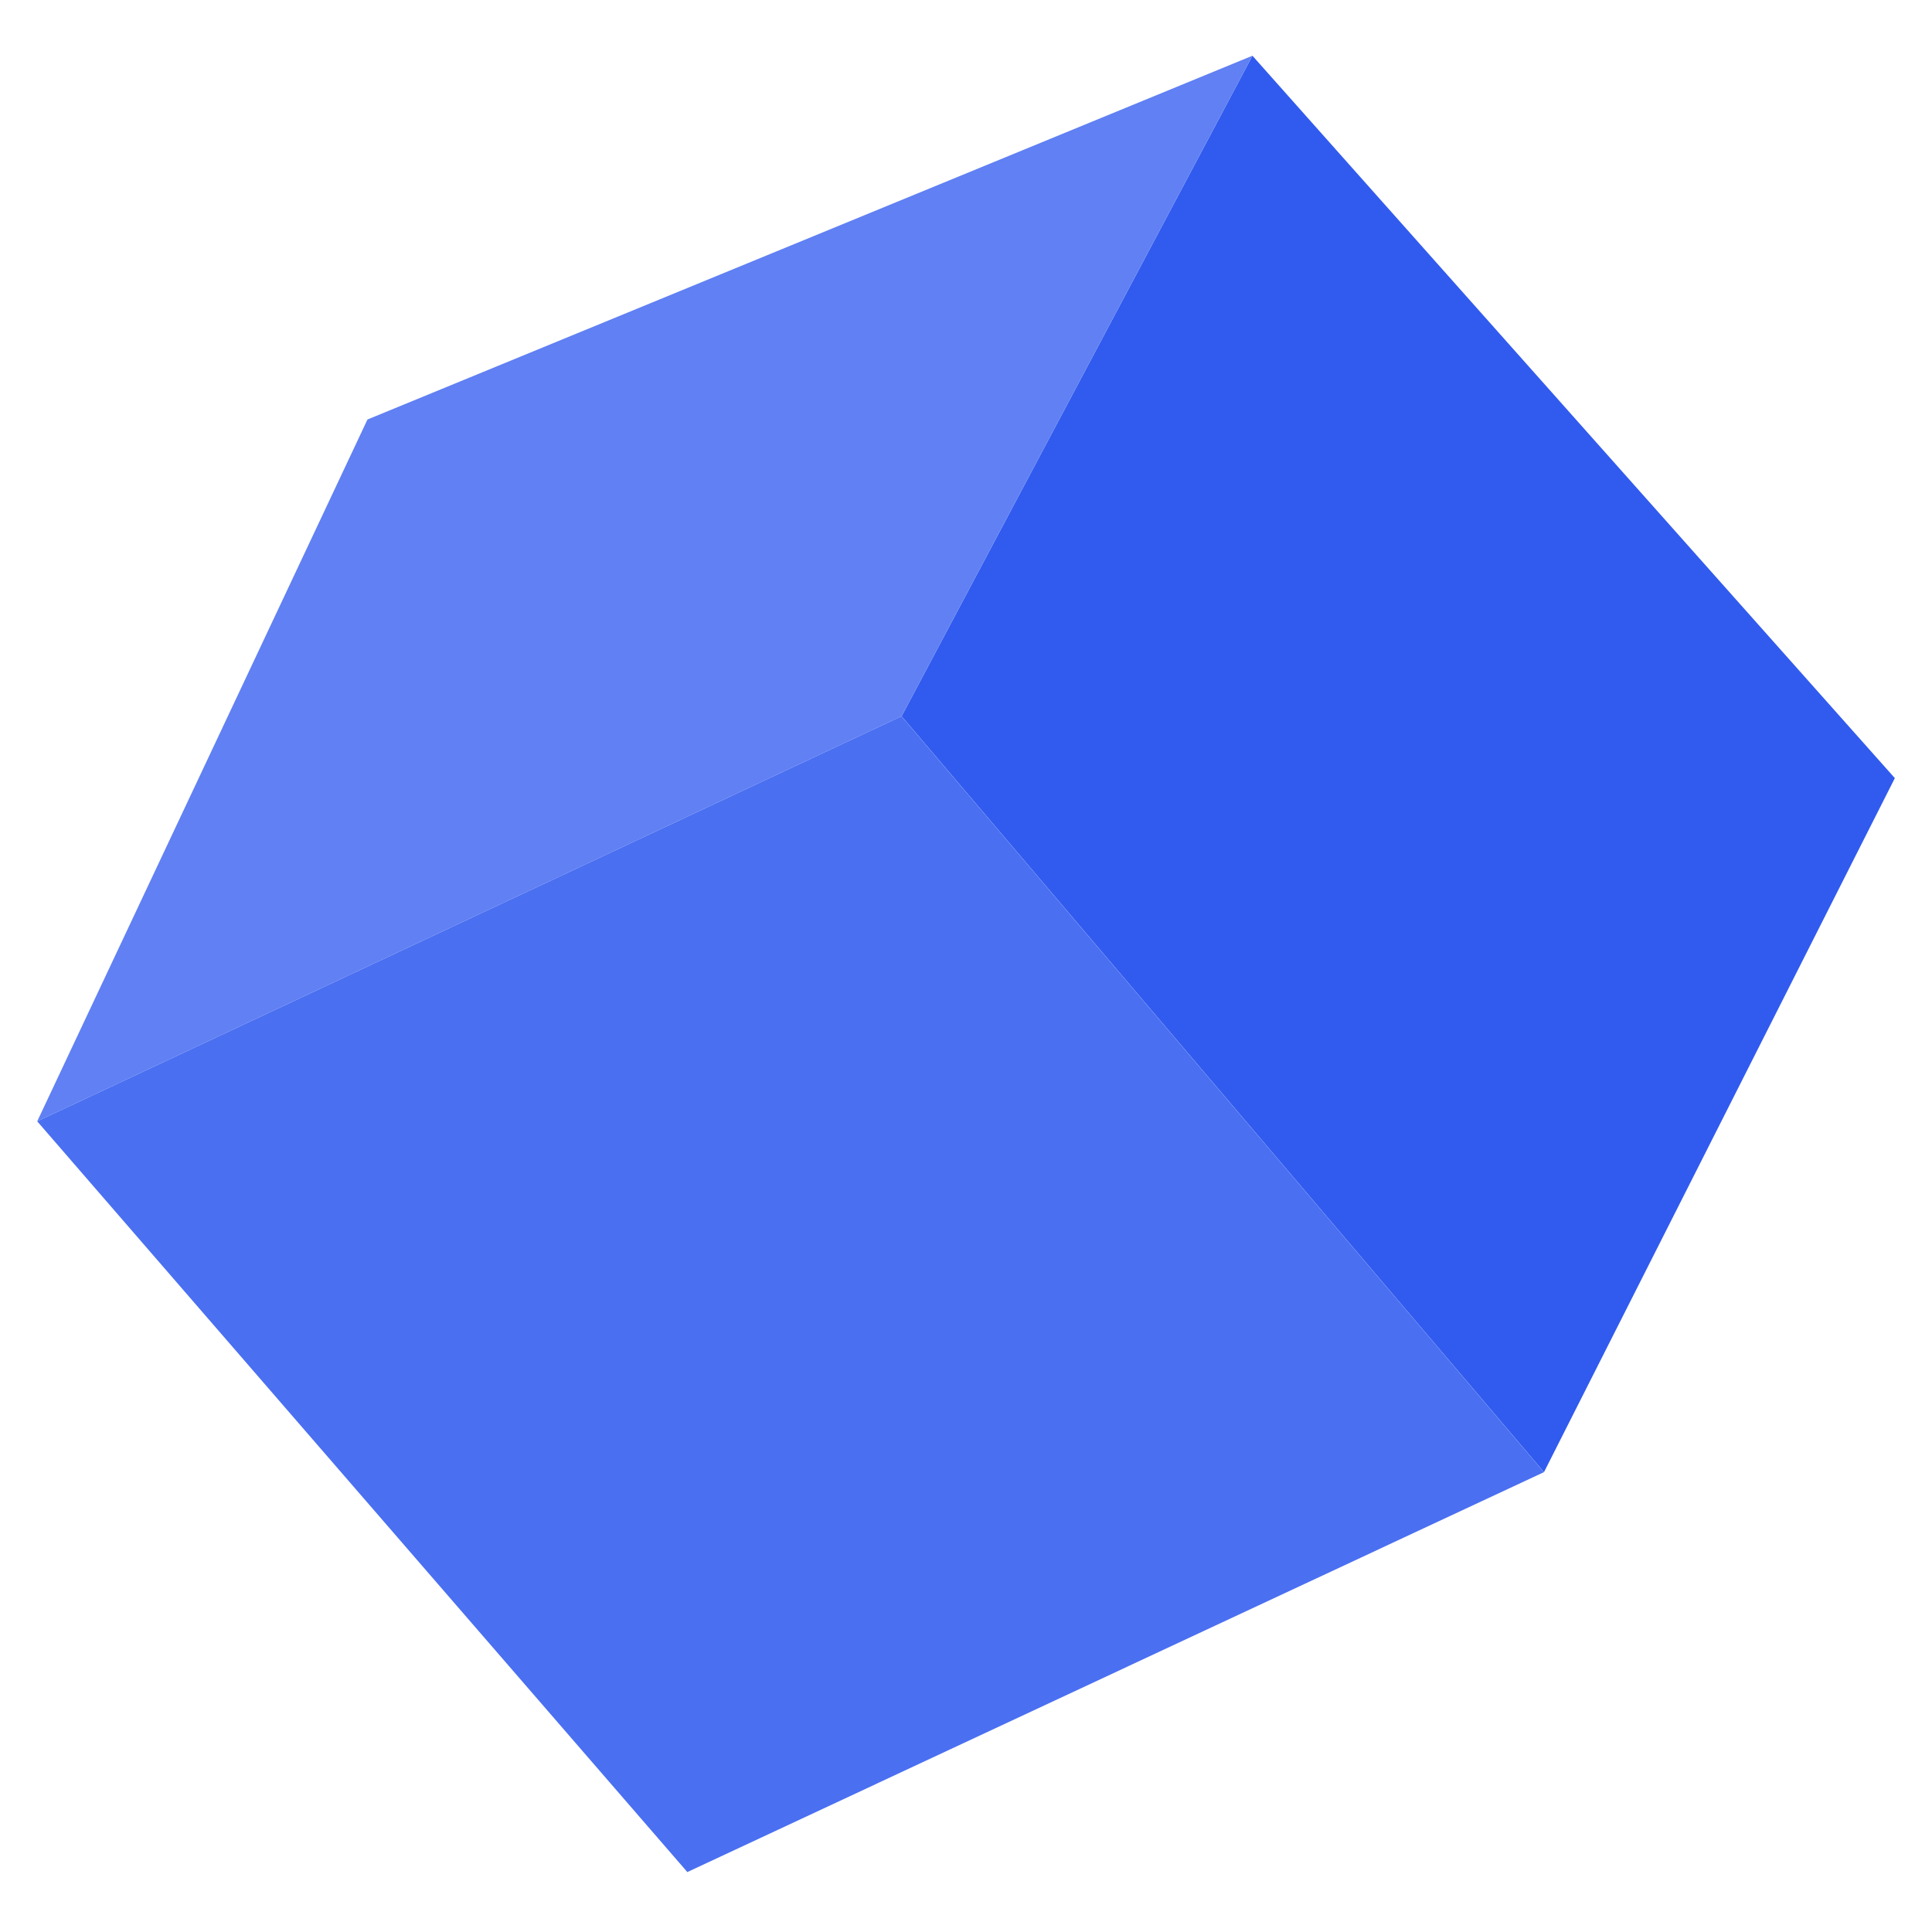
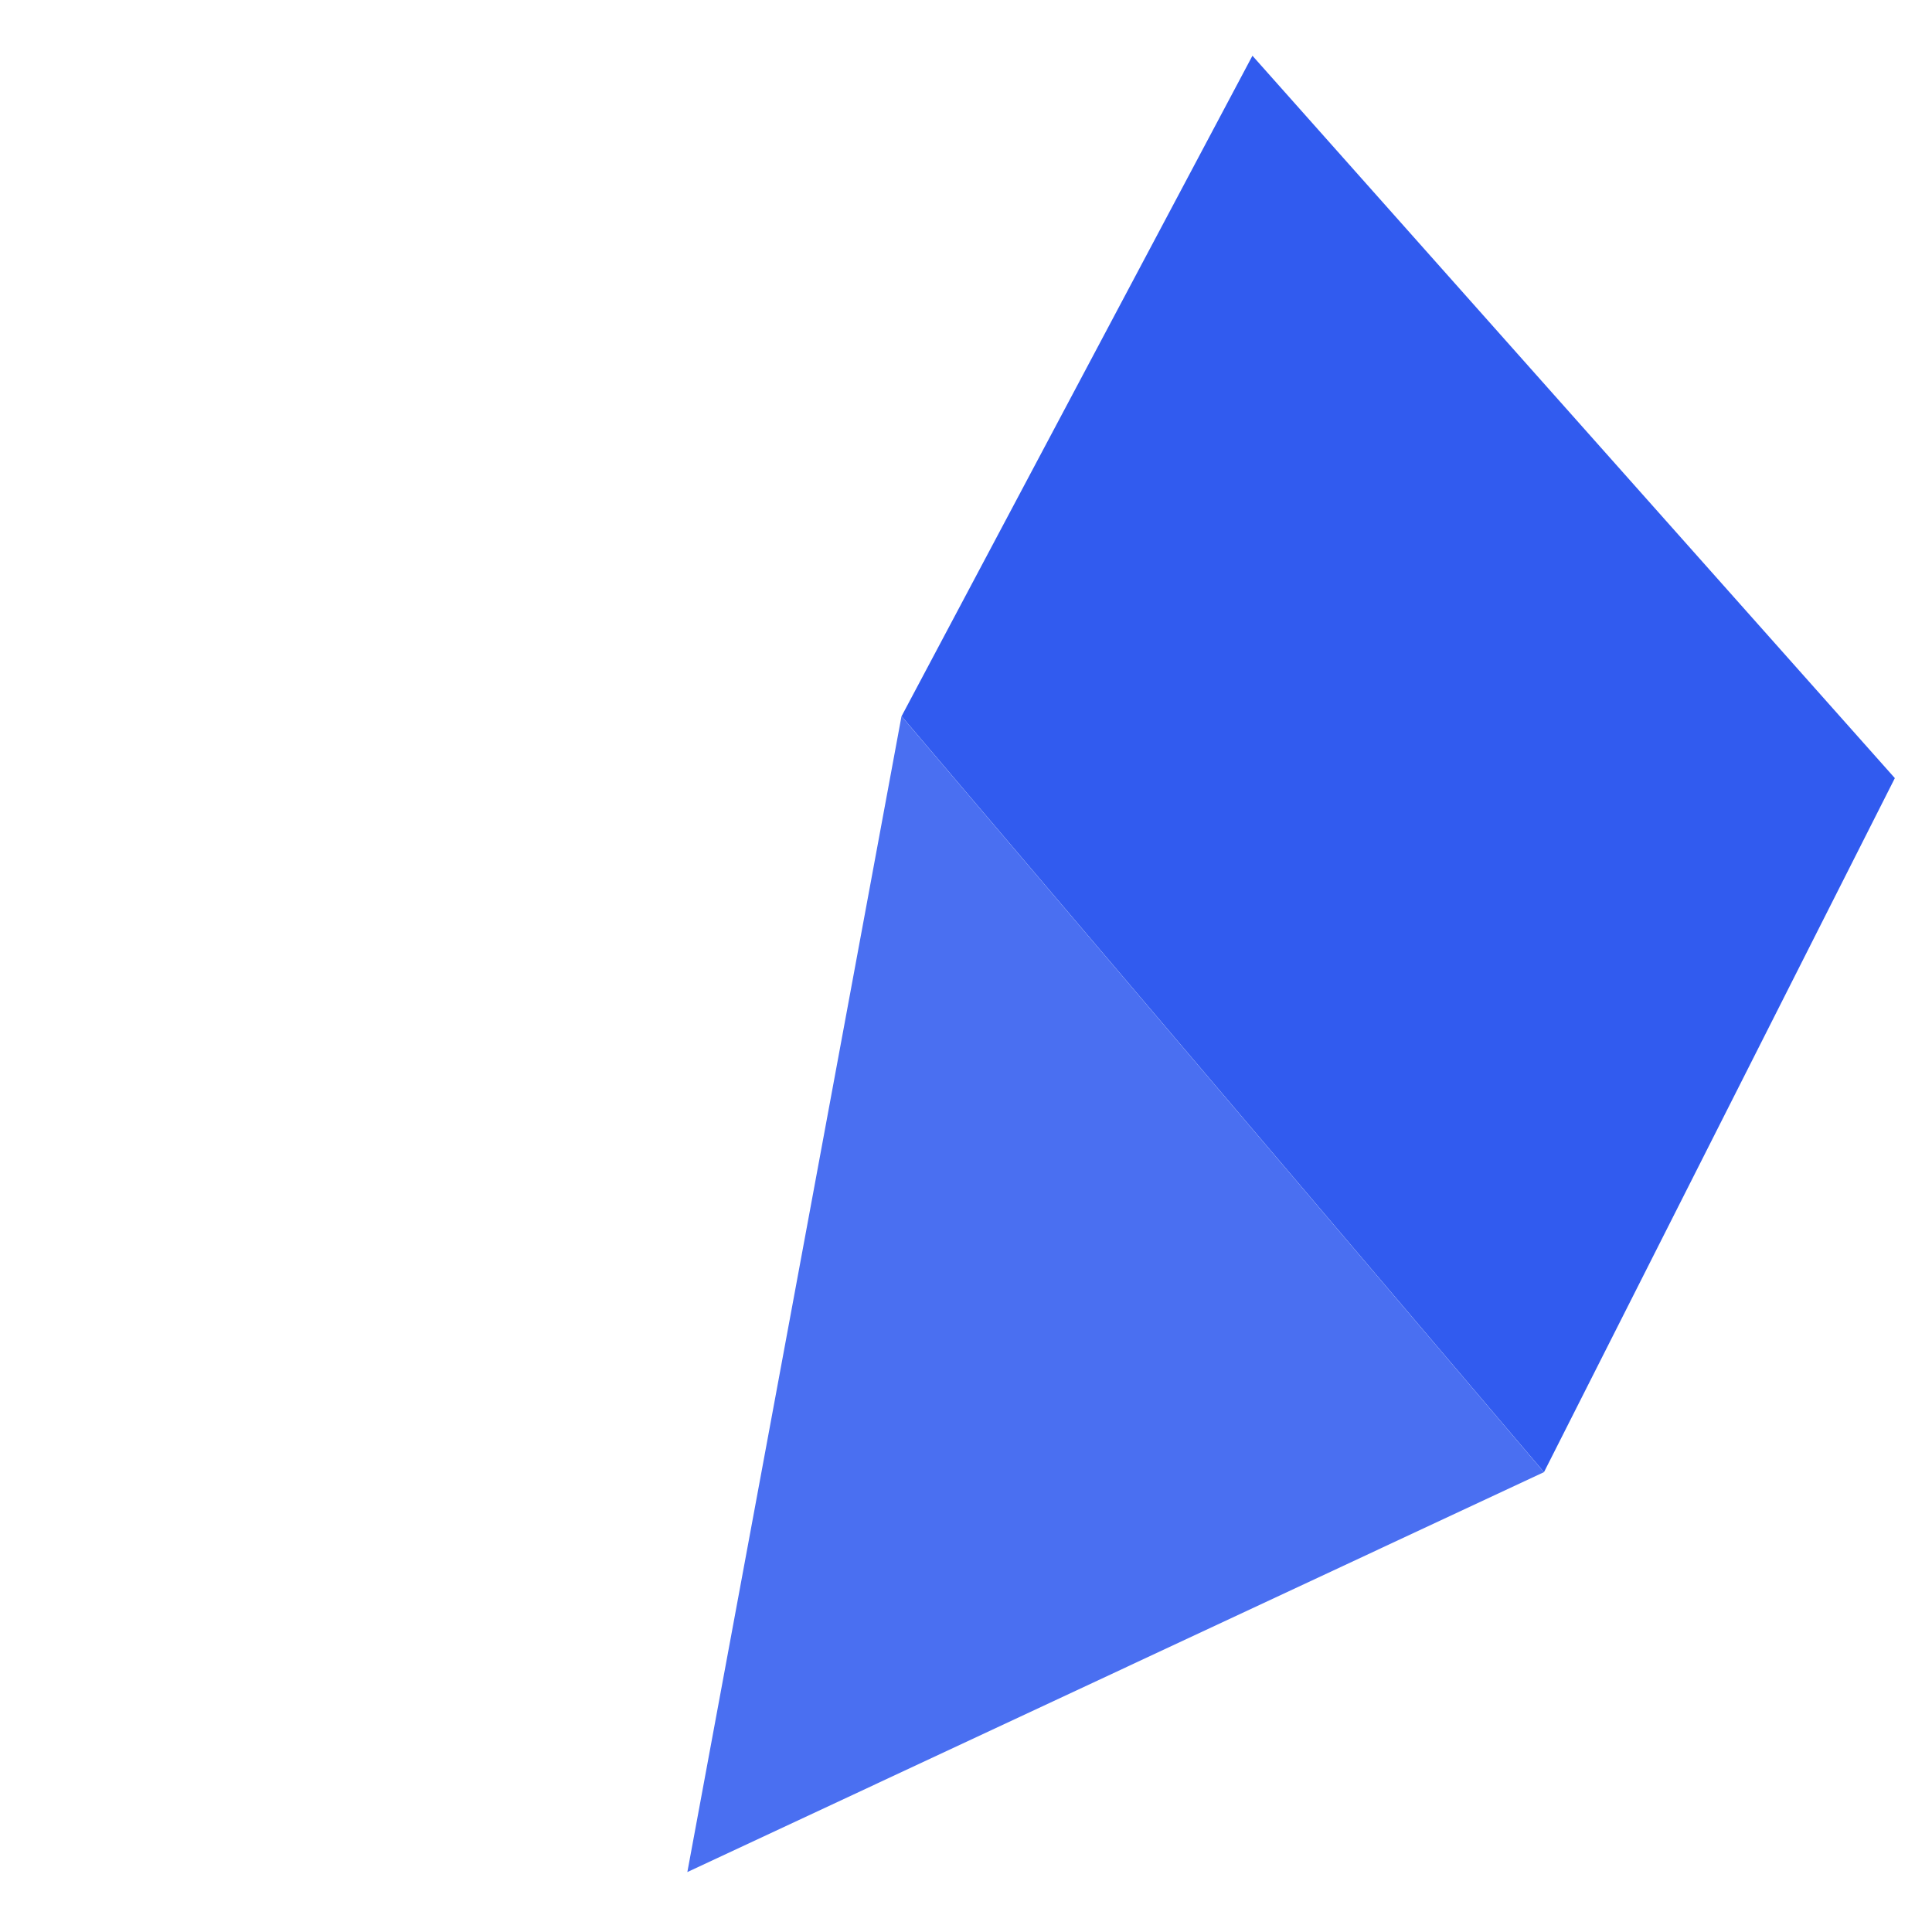
<svg xmlns="http://www.w3.org/2000/svg" width="104" height="104" viewBox="0 0 104 104" fill="none">
  <path d="M48.532 38.554L67.419 3L102 41.887L83.113 79.247L48.532 38.554Z" fill="#315BEF" />
-   <path d="M83.109 79.247L48.528 38.554L2.002 60.359L37 100.774L83.109 79.247Z" fill="#4A6FF1" />
-   <path d="M48.531 38.554L67.418 3L19.781 22.582L2.004 60.359L48.531 38.554Z" fill="#6080F3" />
+   <path d="M83.109 79.247L48.528 38.554L37 100.774L83.109 79.247Z" fill="#4A6FF1" />
</svg>